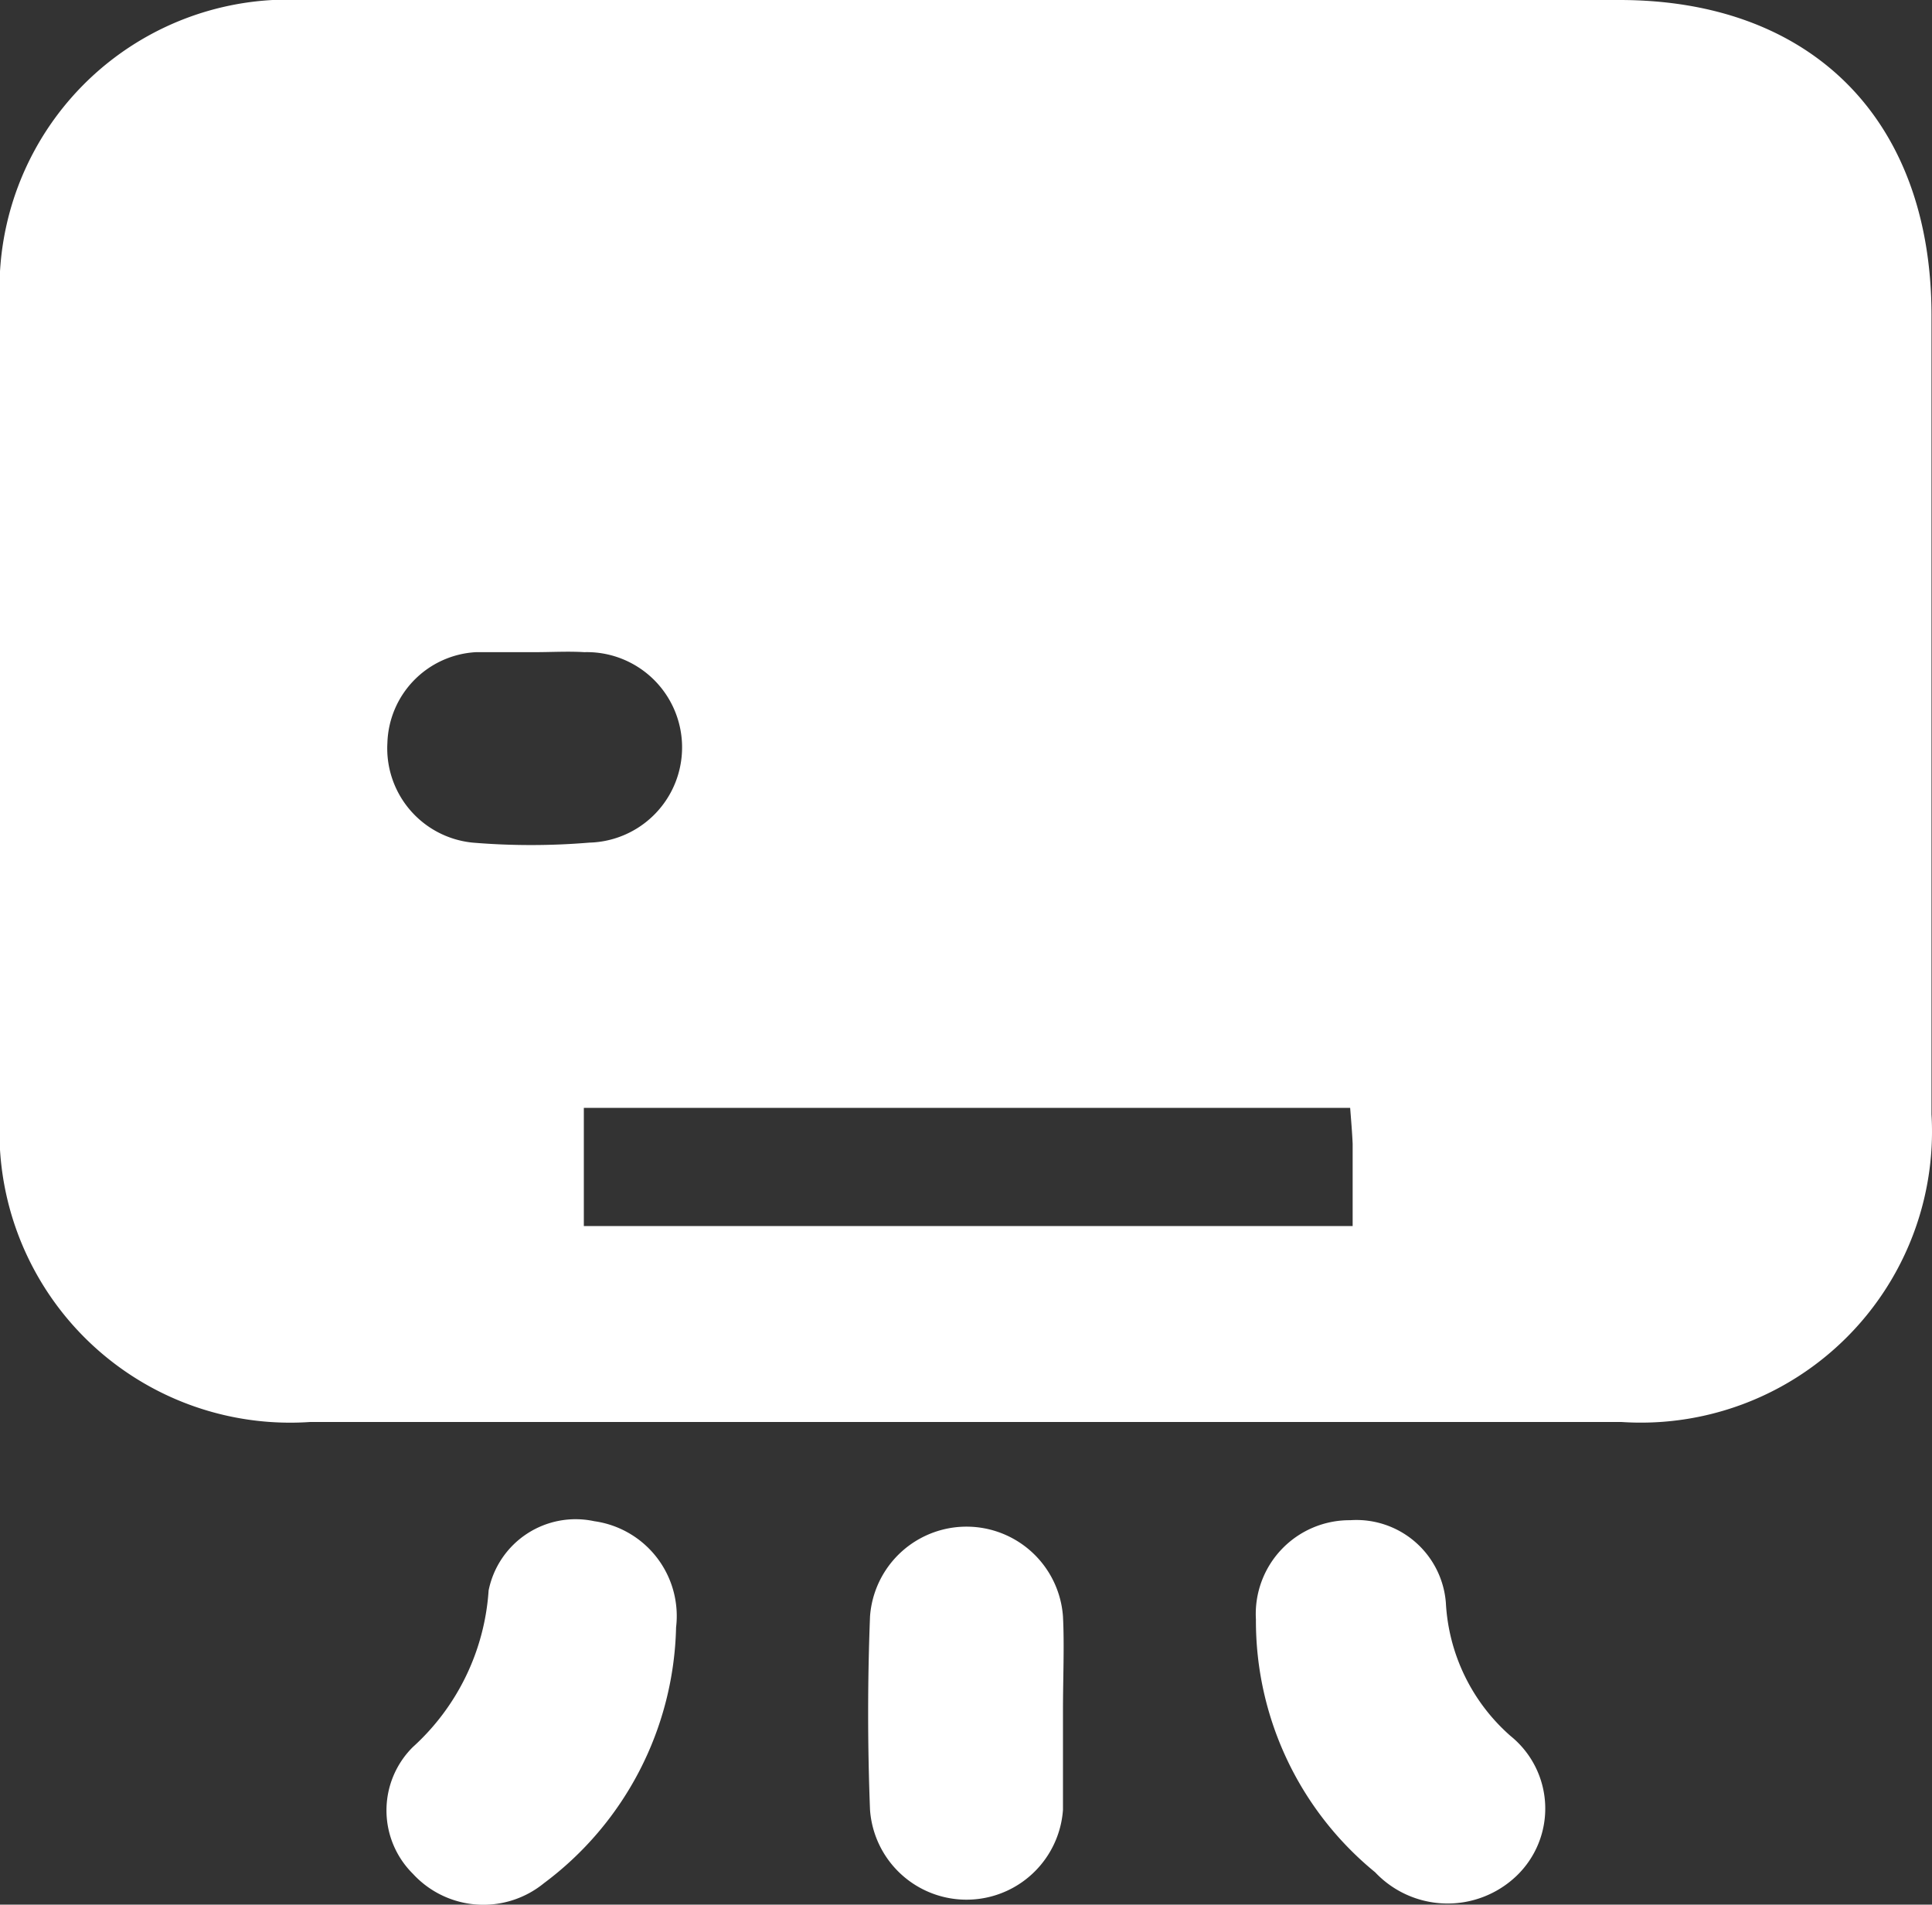
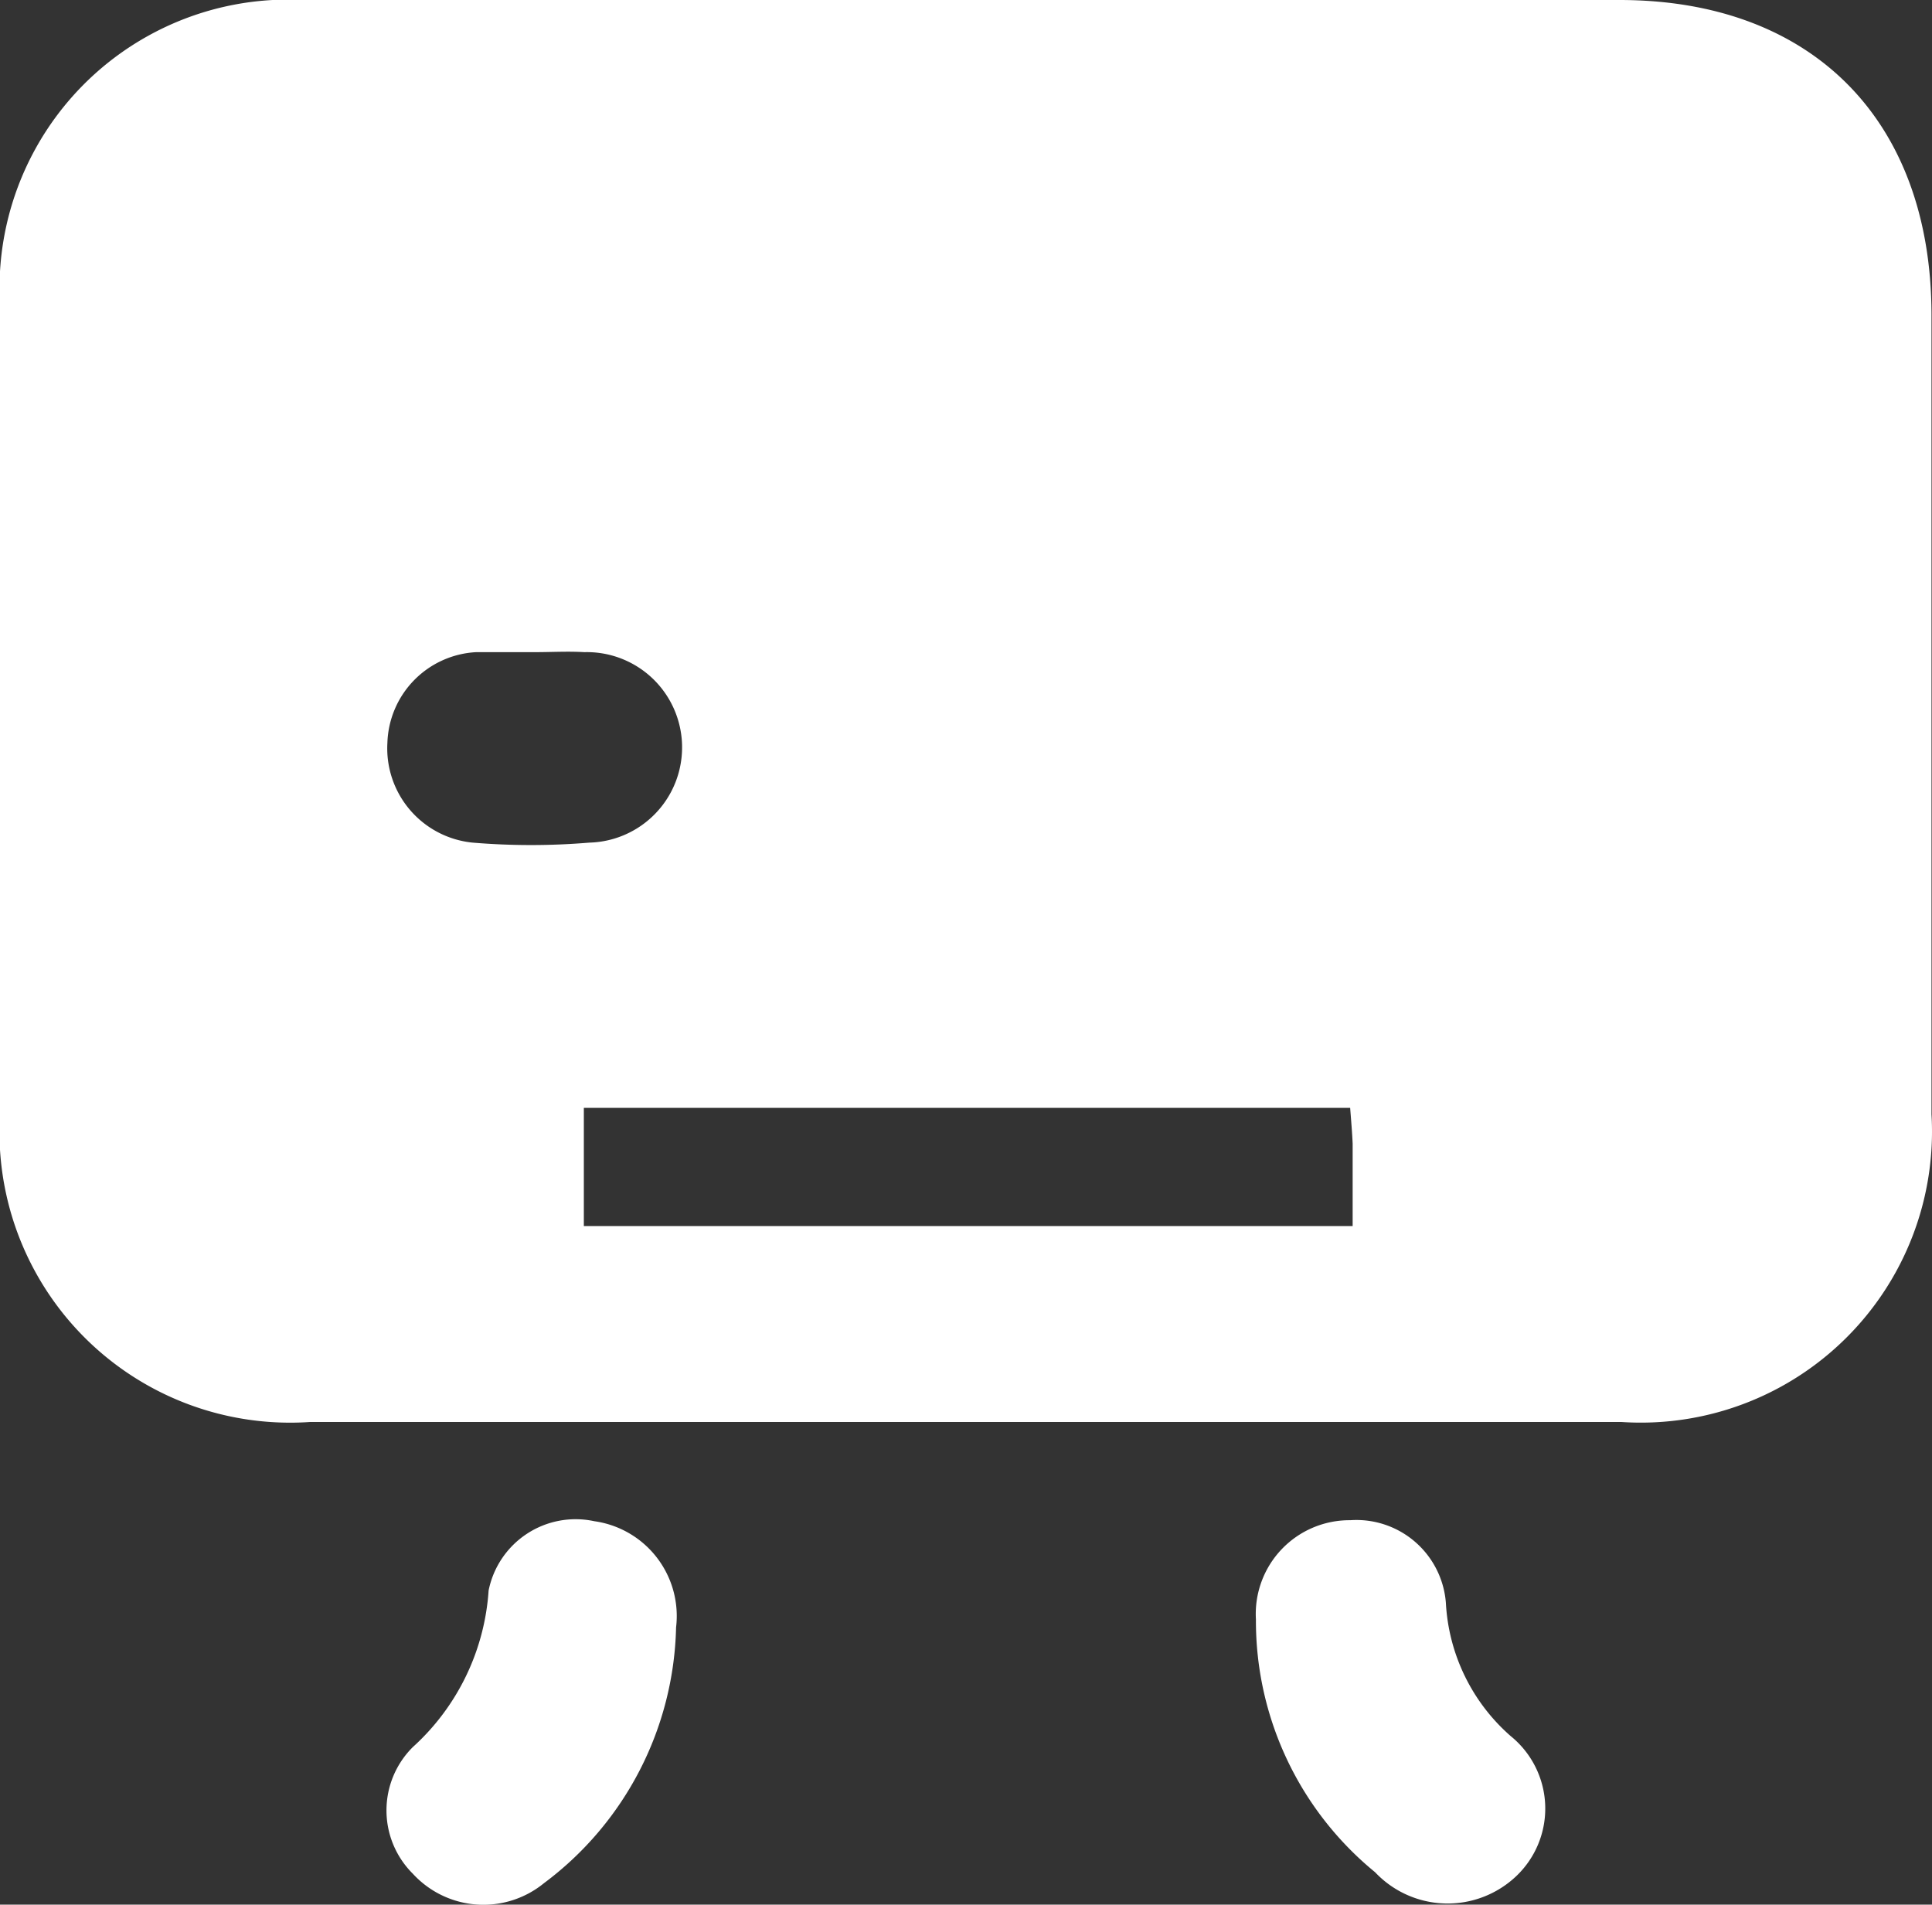
<svg xmlns="http://www.w3.org/2000/svg" viewBox="0 0 38.75 38.2">
  <rect x="0" y="0" width="38.75" height="38.2" fill="#333333" stroke="none" />
  <g id="Слой_2" data-name="Слой 2">
    <g id="Слой_1-2" data-name="Слой 1">
-       <path d="M19.42,0H32.48c3.87,0,6.25,2.41,6.26,6.3,0,2.93,0,13.12,0,16.05a5.84,5.84,0,0,1-6.22,6.17H6.22A5.83,5.83,0,0,1,0,22.35c0-3,0-13.24,0-16.23A5.79,5.79,0,0,1,6.09,0C10.53,0,15,0,19.42,0Zm7.66,22.22H11.71v2.37H27.13c0-.62,0-1.13,0-1.65C27.12,22.71,27.1,22.48,27.08,22.22ZM10.73,13.08h0c-.4,0-.79,0-1.18,0a1.88,1.88,0,0,0-1.78,1.82,1.9,1.9,0,0,0,1.71,2,14.07,14.07,0,0,0,2.34,0,1.91,1.91,0,0,0-.1-3.82C11.39,13.06,11.06,13.08,10.73,13.08Z" style="fill:#fff" />
+       <path d="M19.42,0H32.48c3.87,0,6.25,2.41,6.26,6.3,0,2.93,0,13.12,0,16.05a5.84,5.84,0,0,1-6.22,6.17H6.22A5.83,5.83,0,0,1,0,22.35c0-3,0-13.24,0-16.23A5.79,5.79,0,0,1,6.09,0C10.53,0,15,0,19.42,0Zm7.66,22.22H11.71v2.37H27.13c0-.62,0-1.13,0-1.65C27.12,22.71,27.1,22.48,27.08,22.22ZM10.73,13.08h0c-.4,0-.79,0-1.18,0a1.88,1.88,0,0,0-1.78,1.82,1.9,1.9,0,0,0,1.71,2,14.07,14.07,0,0,0,2.34,0,1.91,1.91,0,0,0-.1-3.82C11.39,13.06,11.06,13.08,10.73,13.08" style="fill:#fff" />
      <path d="M13.56,32.64a6.58,6.58,0,0,1-2.65,5.13,1.92,1.92,0,0,1-2.63-.19,1.79,1.79,0,0,1,0-2.54A4.65,4.65,0,0,0,9.8,31.9a1.78,1.78,0,0,1,2.12-1.39A1.92,1.92,0,0,1,13.56,32.64Z" style="fill:#fff" />
      <path d="M27.08,30.49A1.8,1.8,0,0,1,29,32.15a3.82,3.82,0,0,0,1.3,2.67,1.87,1.87,0,0,1,.11,2.81,2,2,0,0,1-2.83-.08,6.51,6.51,0,0,1-2.39-5.07A1.88,1.88,0,0,1,27.08,30.49Z" style="fill:#fff" />
-       <path d="M21.32,34.3c0,.66,0,1.33,0,2a1.94,1.94,0,0,1-3.87,0c-.05-1.29-.05-2.59,0-3.88a1.94,1.94,0,0,1,3.87,0C21.35,33,21.32,33.67,21.32,34.3Z" style="fill:#fff" />
    </g>
  </g>
</svg>